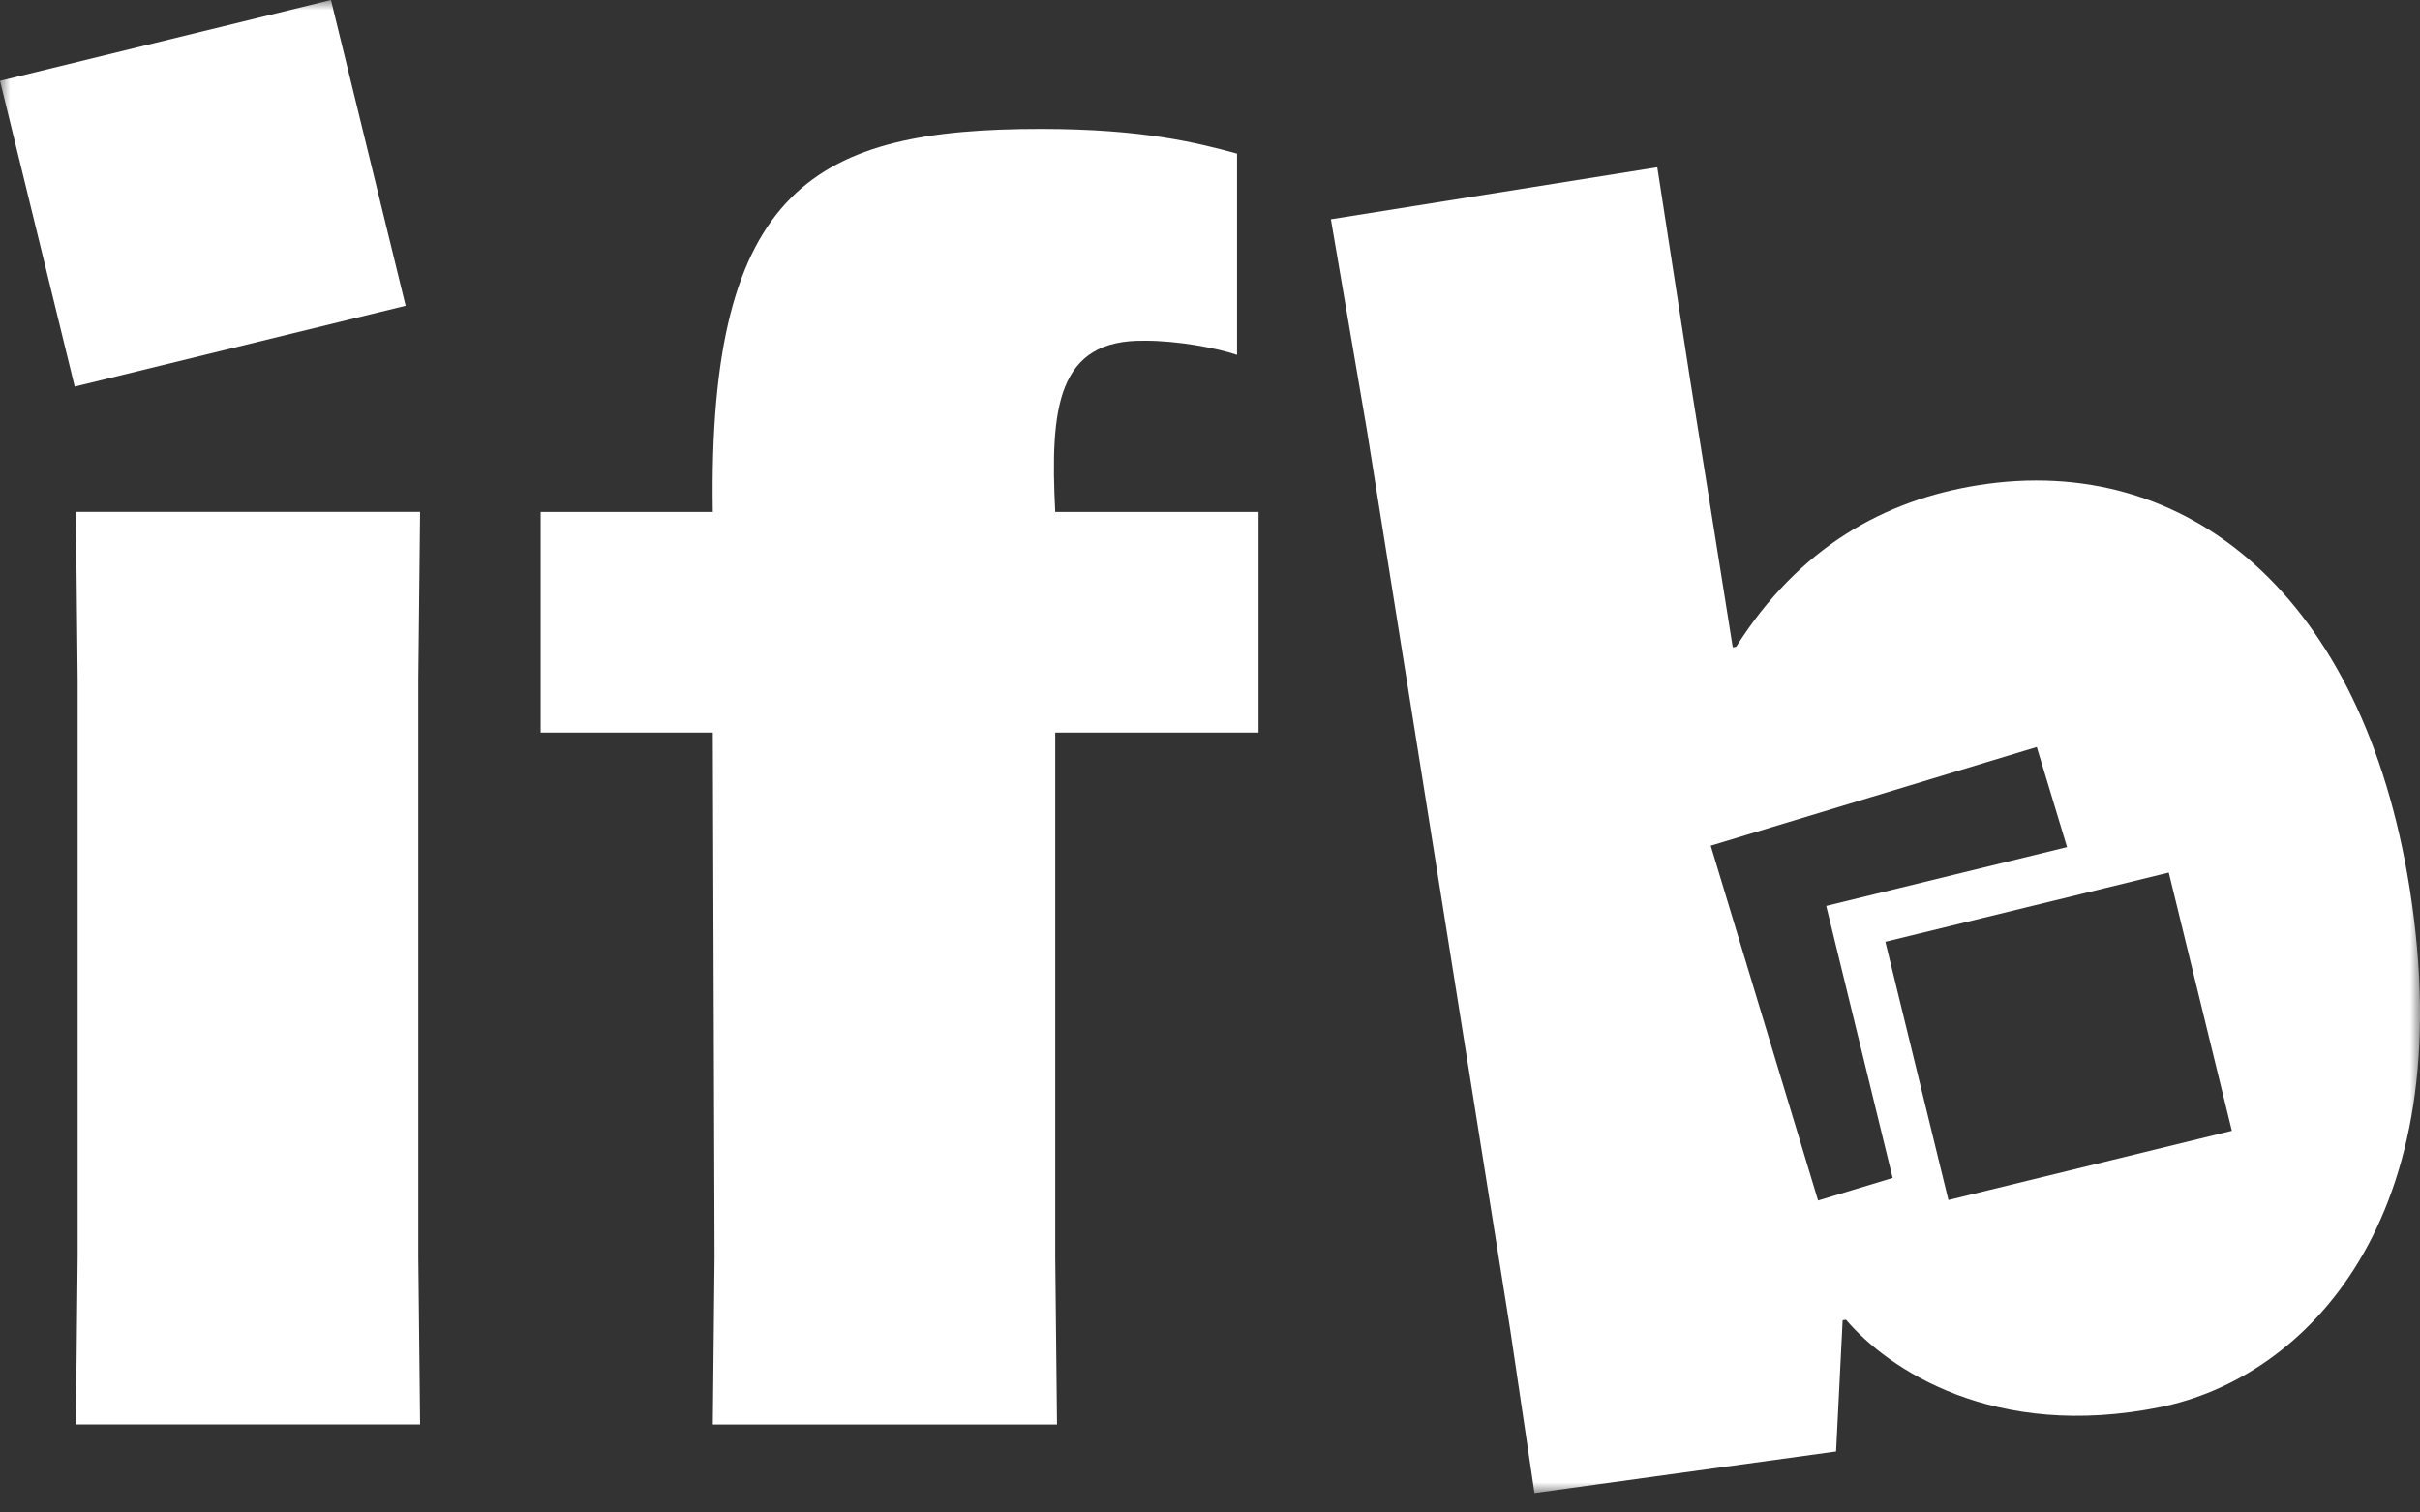
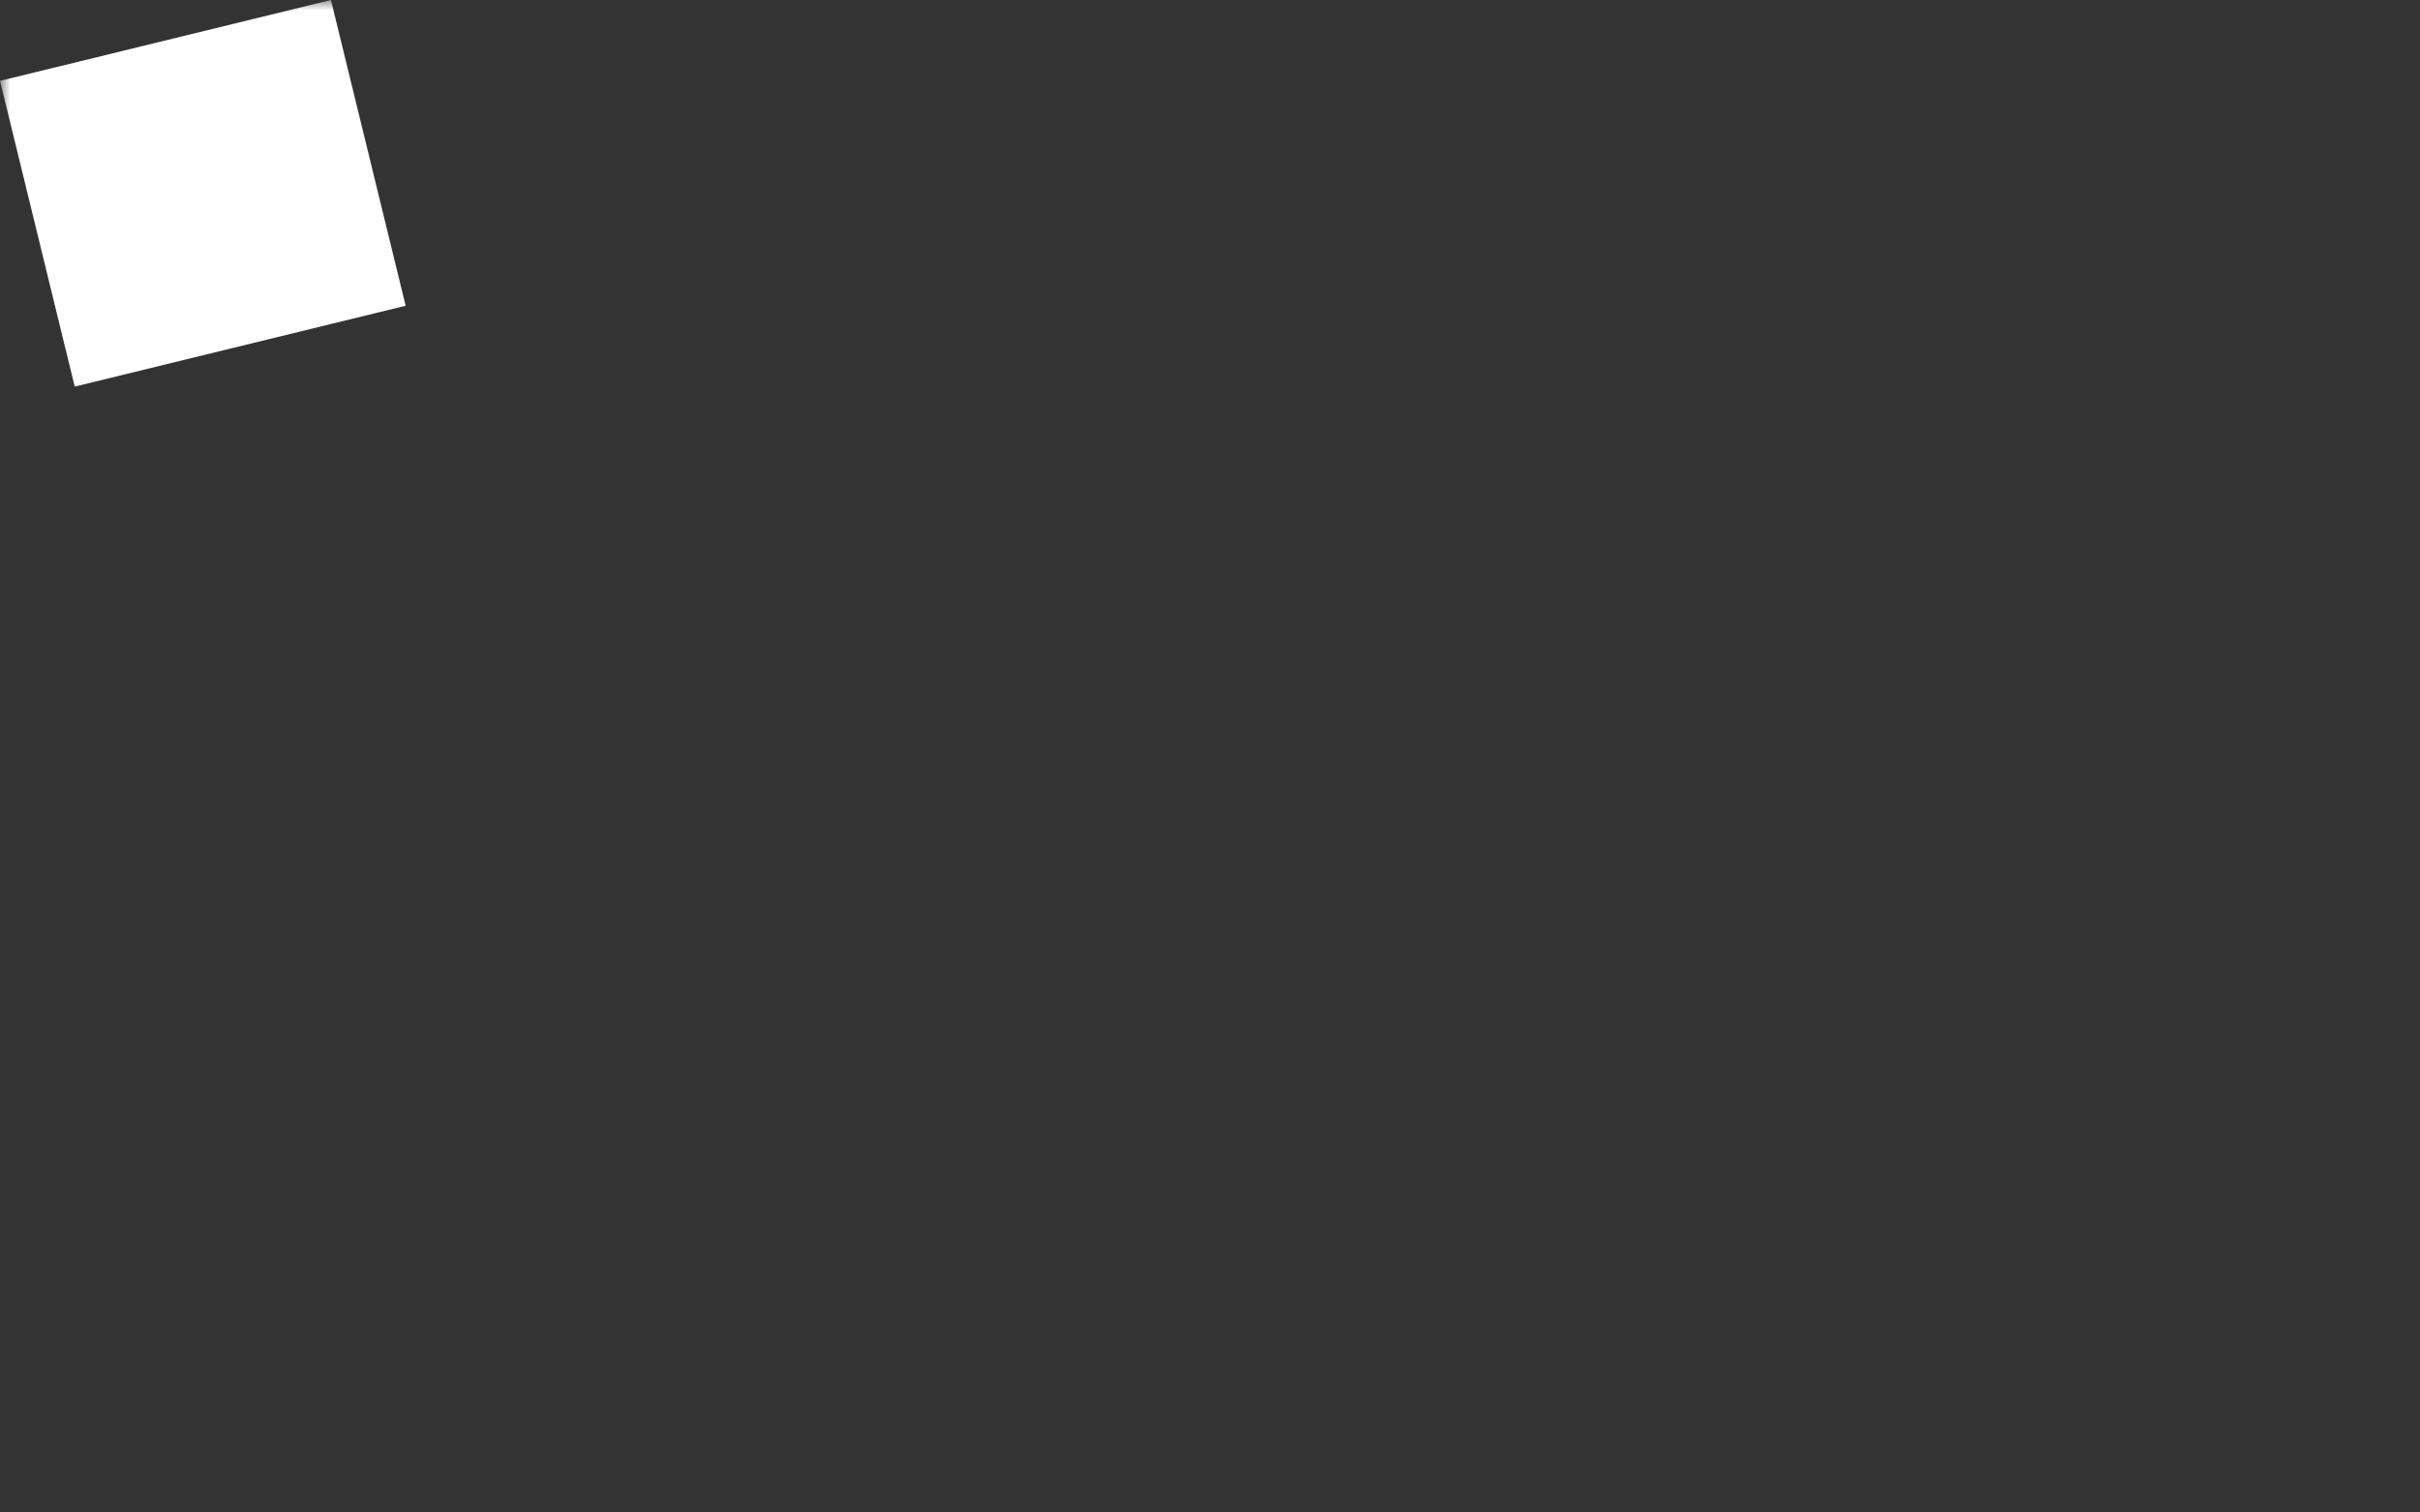
<svg xmlns="http://www.w3.org/2000/svg" width="120" height="75" viewBox="0 0 120 75" fill="none">
  <rect x="0" y="0" width="120" height="75" fill="#333333" stroke="none" />
  <mask id="mask0_268_10481" style="mask-type:luminance" maskUnits="userSpaceOnUse" x="0" y="0" width="120" height="75">
    <path d="M120 0H0V74.037H120V0Z" fill="white" />
  </mask>
  <g mask="url(#mask0_268_10481)">
-     <path d="M56.788 16.895C58.365 16.895 60.291 17.244 61.341 17.596V7.618C59.415 7.091 56.701 6.393 51.625 6.393C40.509 6.393 35.081 9.194 35.346 25.386H26.81V36.327H35.346L35.433 62.322L35.346 70.636H52.413L52.325 62.322V36.327H62.407V25.386H52.325C52.063 20.222 52.413 16.807 56.788 16.897" fill="white" />
-     <path d="M20.831 25.384H3.764L3.851 33.7V62.32L3.764 70.634H20.831L20.744 62.32V33.7L20.831 25.384Z" fill="white" />
    <path d="M16.411 -9.24403e-05L0.001 4.009L3.705 19.17L20.115 15.161L16.411 -9.24403e-05Z" fill="white" />
  </g>
  <mask id="mask1_268_10481" style="mask-type:luminance" maskUnits="userSpaceOnUse" x="0" y="0" width="120" height="75">
-     <path d="M120 0H0V74.037H120V0Z" fill="white" />
+     <path d="M120 0H0V74.037V0Z" fill="white" />
  </mask>
  <g mask="url(#mask1_268_10481)">
    <path d="M90.153 59.531L84.829 41.935L100.997 37.042L102.498 42.006L90.556 44.923L93.85 58.411L90.151 59.531H90.153ZM96.617 59.508L96.176 57.707L93.489 46.701L103.203 44.328L107.542 43.268L110.67 56.073L96.617 59.506V59.508ZM119.482 44.019C117.178 29.564 108.466 22.406 98.09 24.059C93.442 24.799 89.217 27.131 86.089 32.073L85.922 32.099L83.795 18.749L82.18 8.294L65.995 10.872L67.776 21.301L74.888 65.944C74.9 66.029 76.078 73.949 76.09 74.035L91.045 71.973L91.37 65.468L91.537 65.442C93.631 67.898 98.878 71.439 107.115 69.777C114.278 68.331 122.109 60.516 119.482 44.017" fill="white" />
  </g>
</svg>